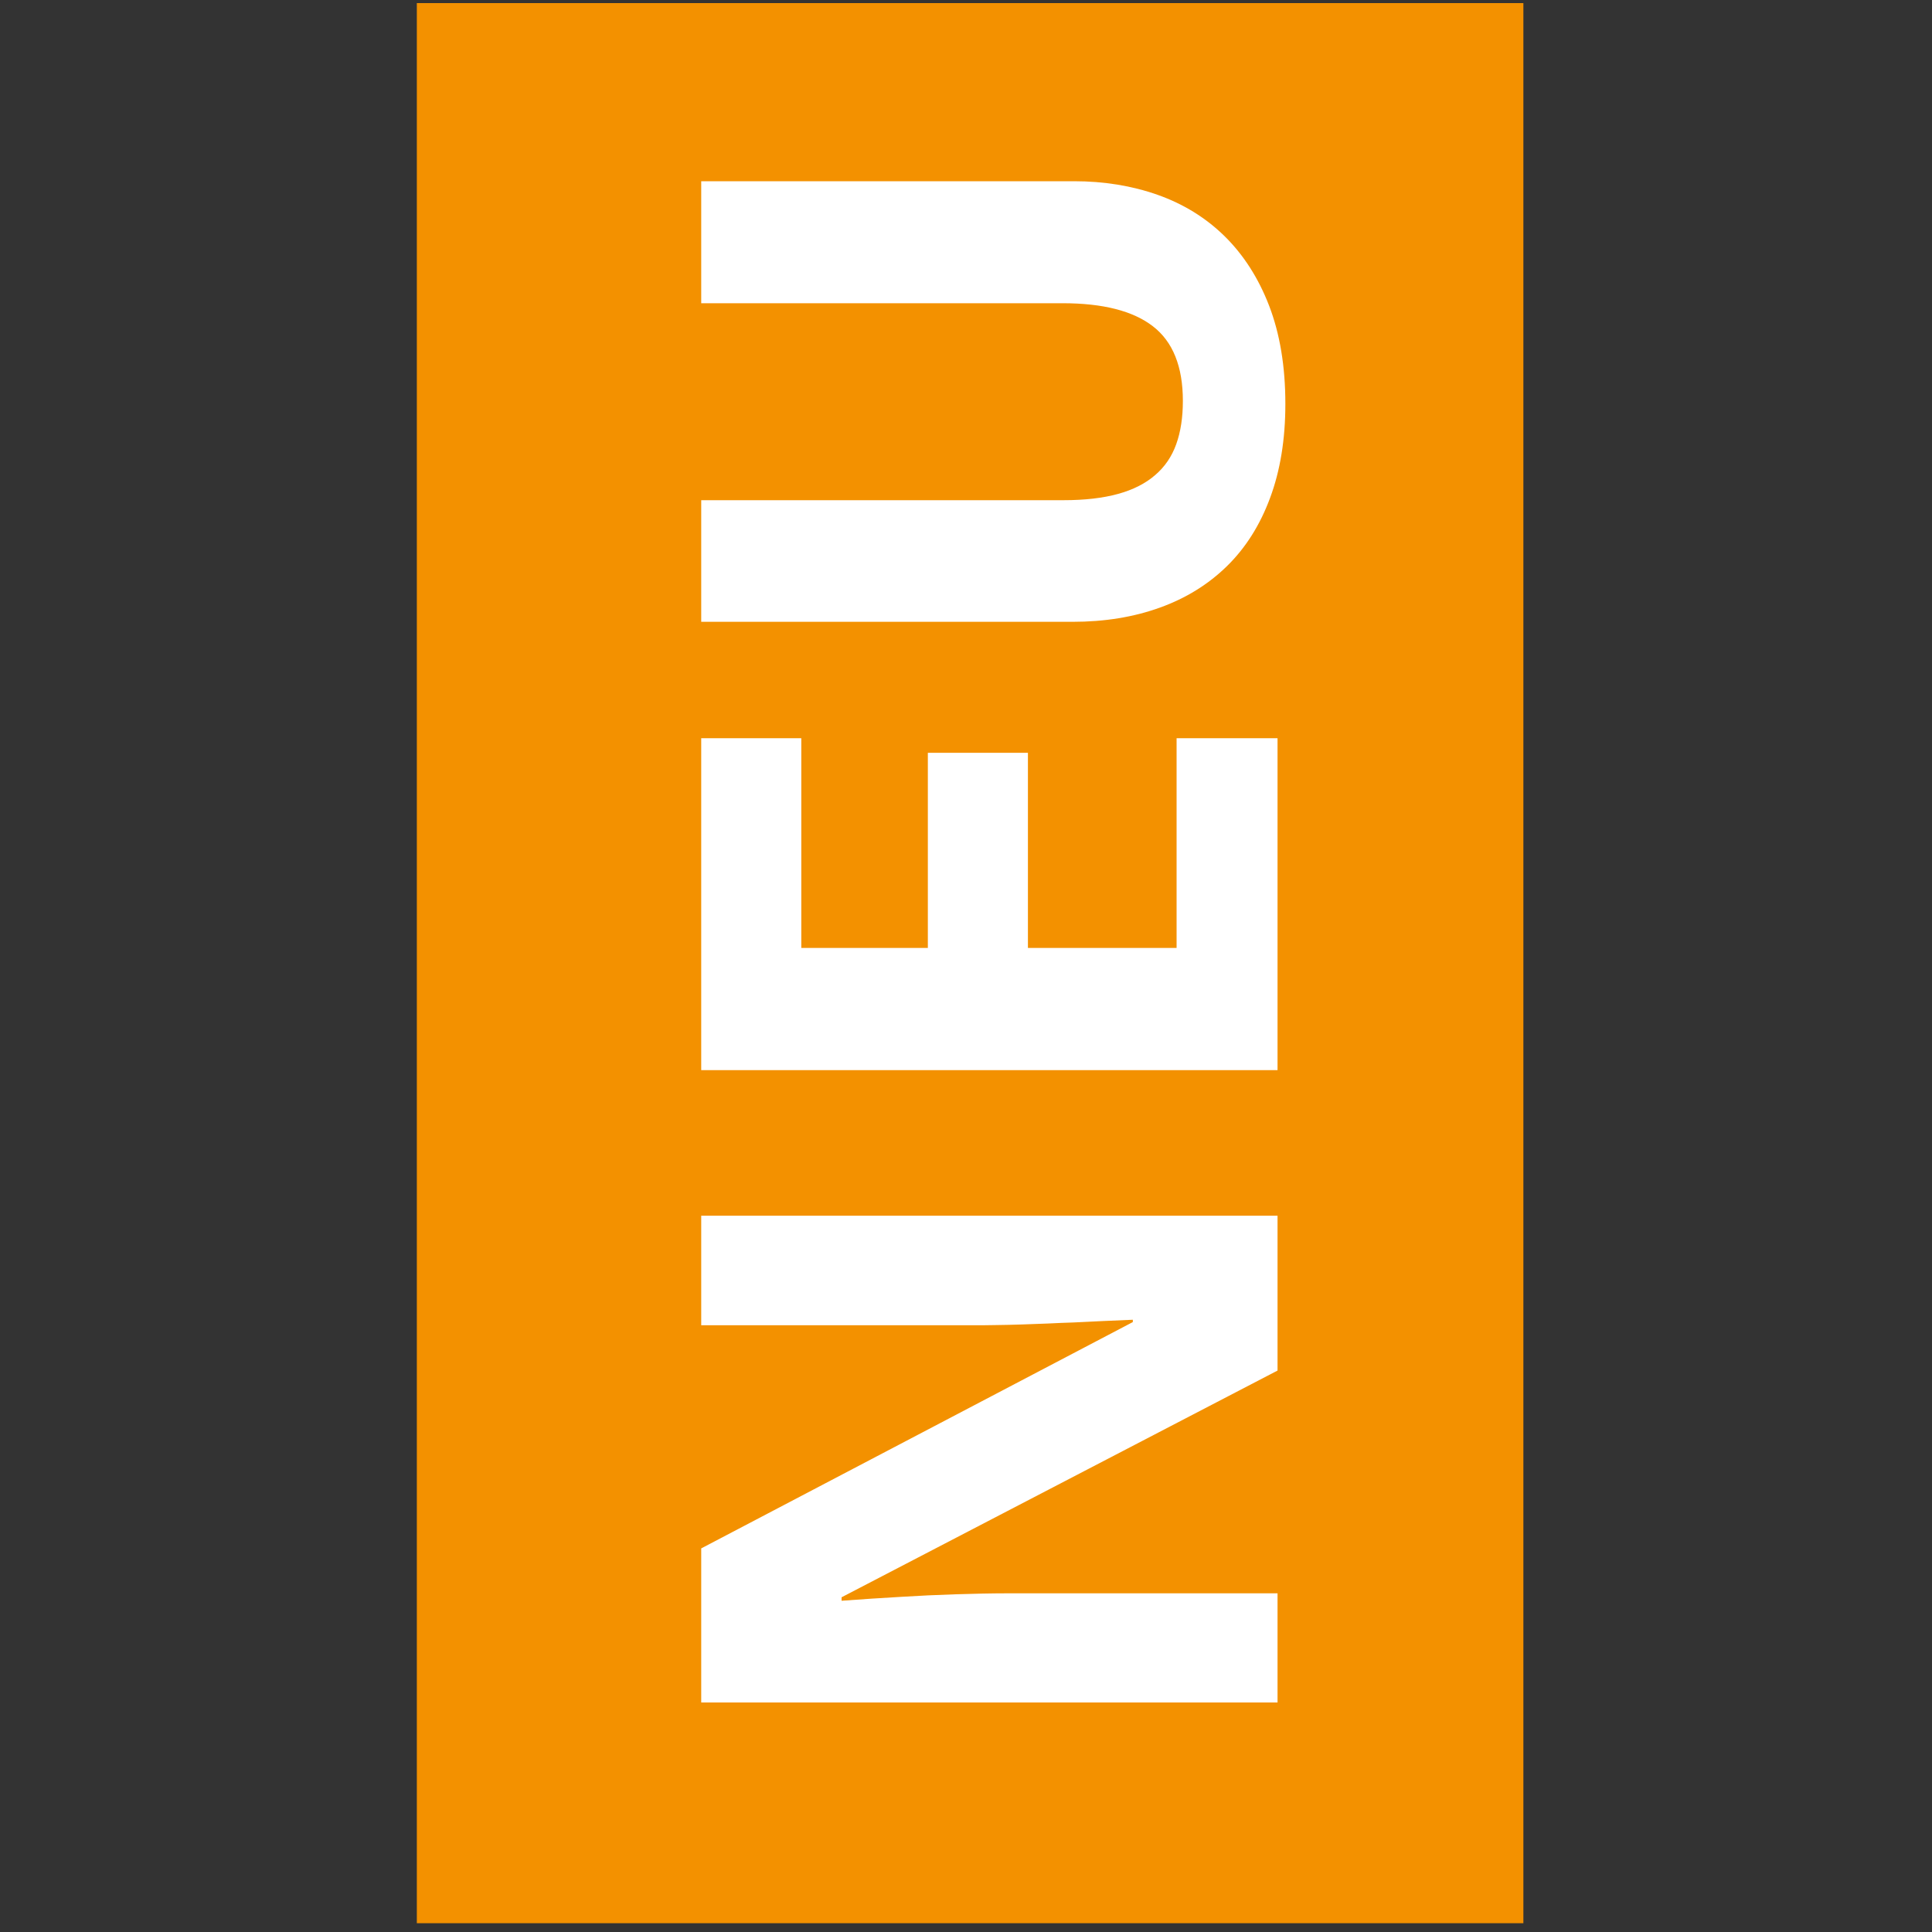
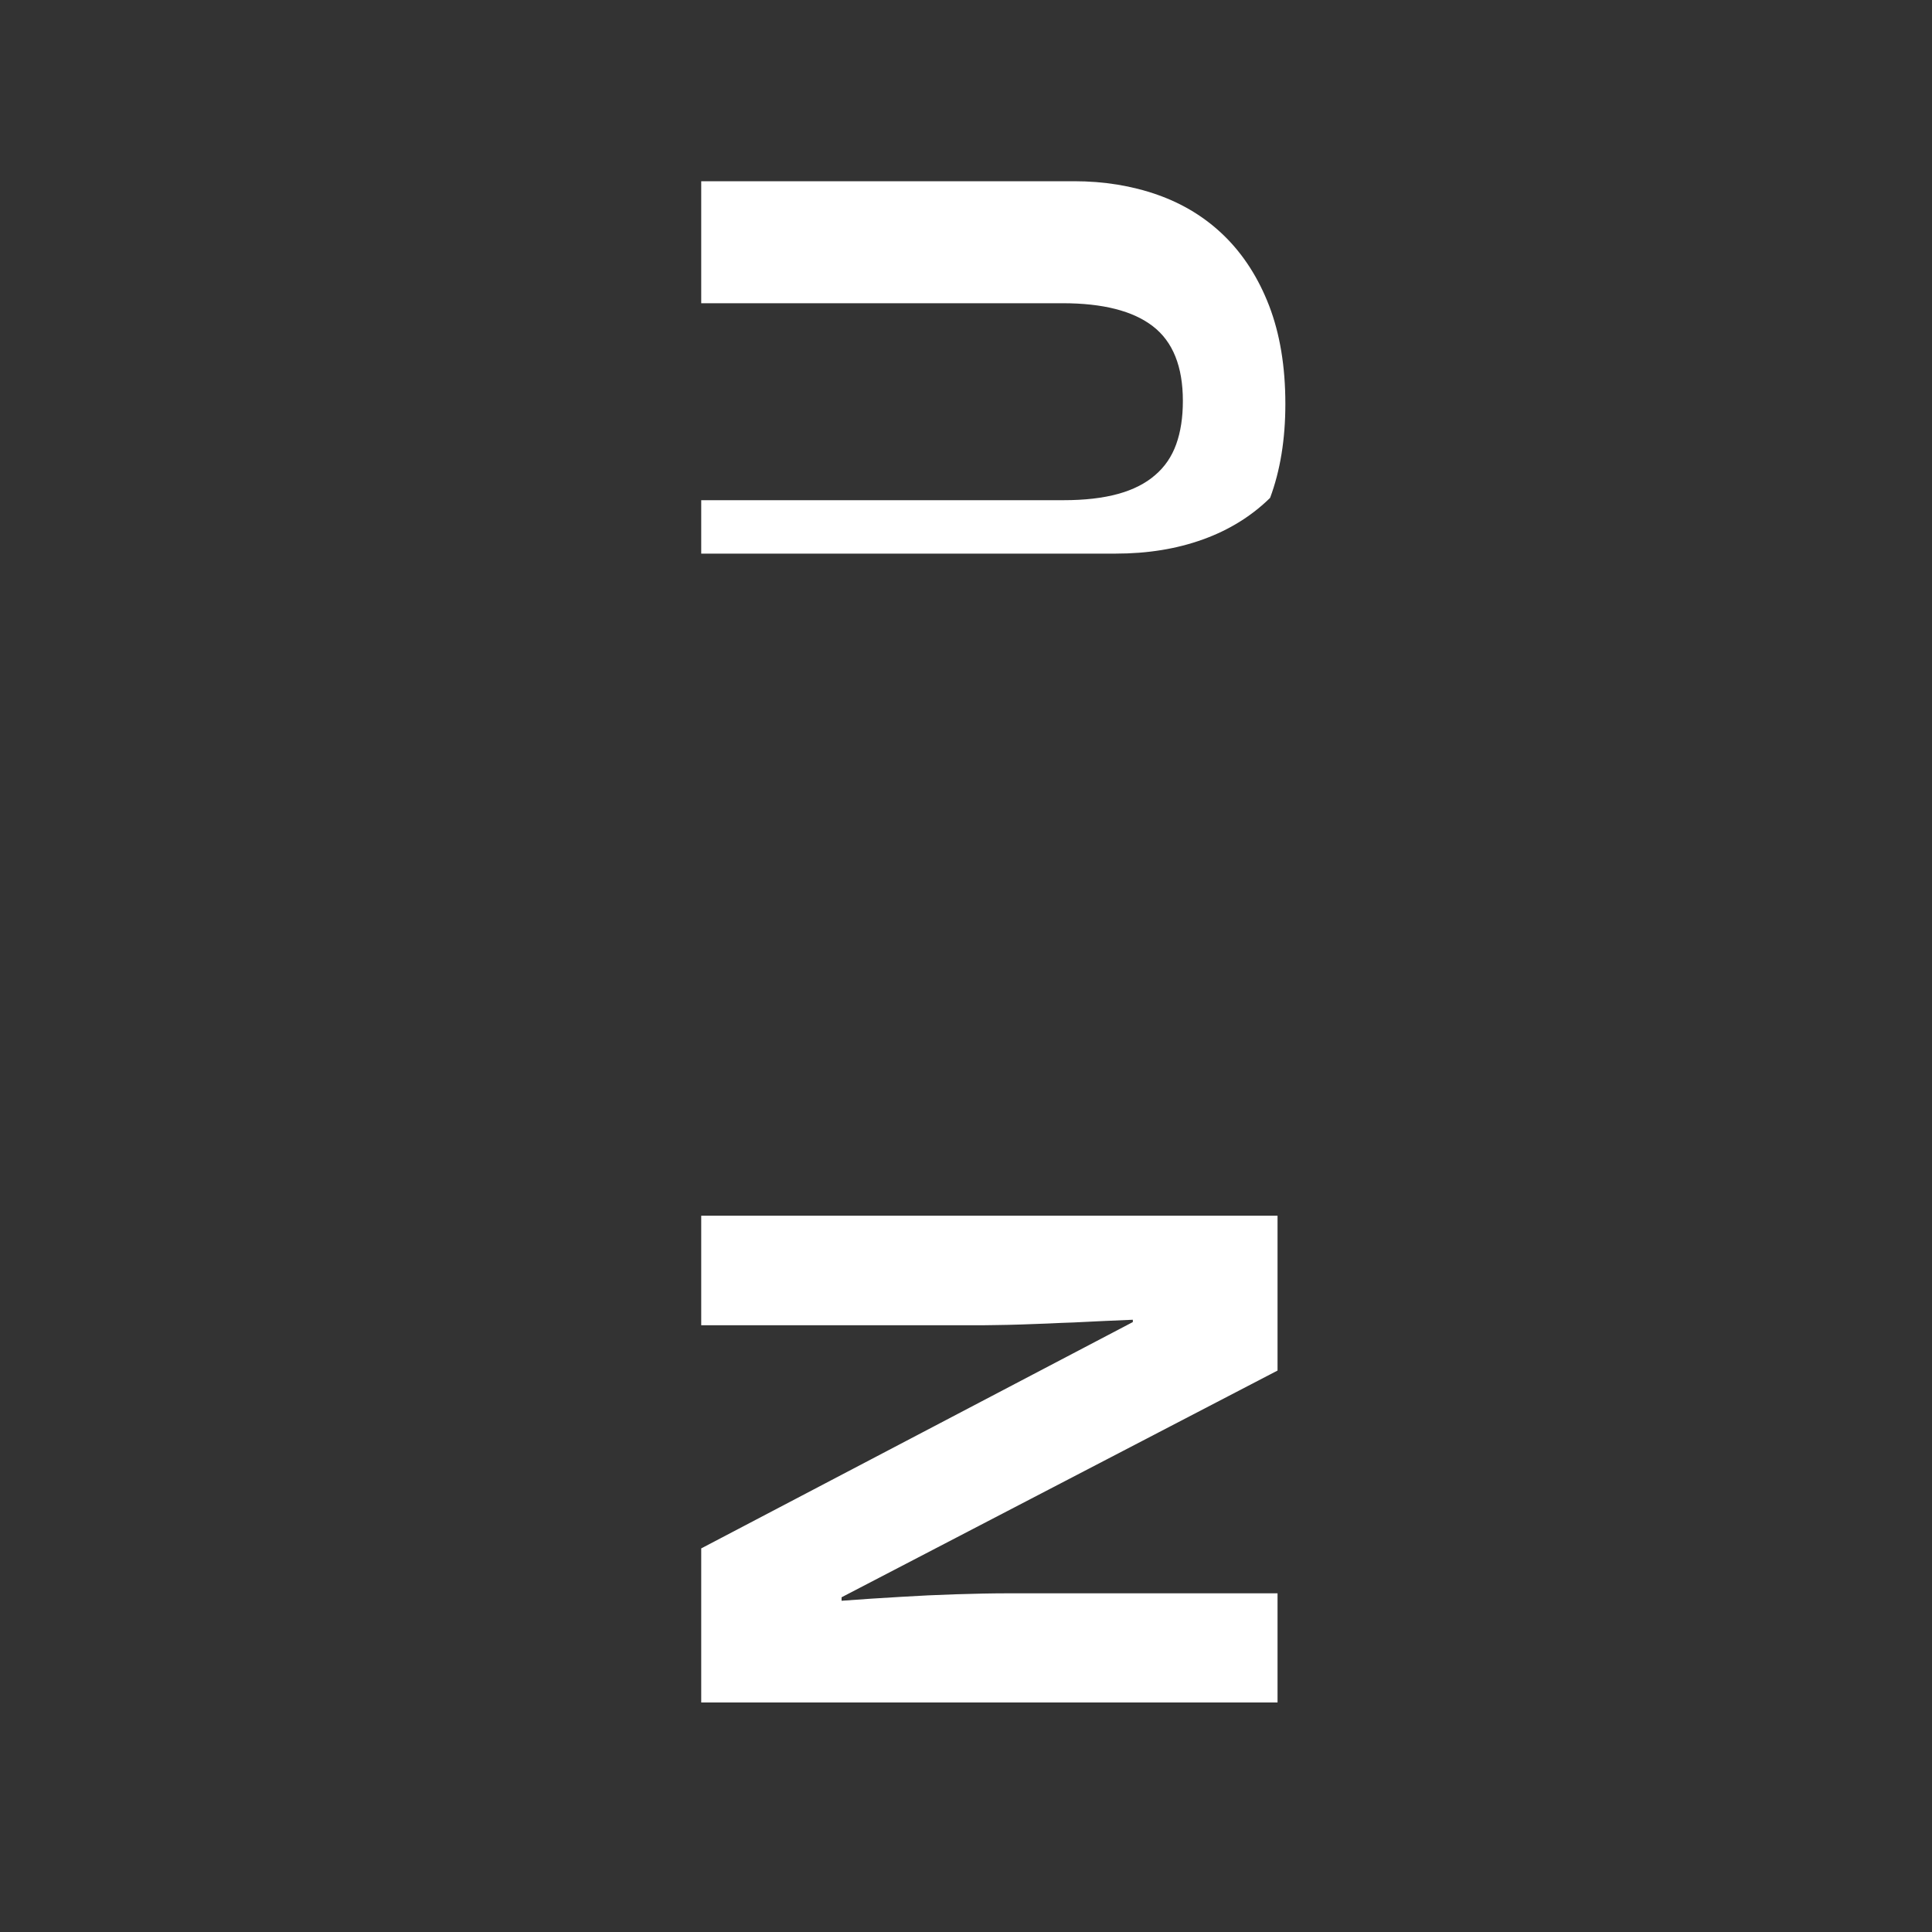
<svg xmlns="http://www.w3.org/2000/svg" version="1.1" id="Ebene_1" x="0px" y="0px" viewBox="0 0 20 20" enable-background="new 0 0 20 20" xml:space="preserve">
  <rect x="0" y="0" width="20" height="20" fill="#333333" stroke="none" />
-   <rect x="4.315" y="0.032" fill="#F39100" width="11.455" height="19.877" />
  <g>
    <path fill="#FFFFFF" d="M13.225,12.584v1.604l-4.513,2.347v0.036c0.209-0.016,0.417-0.029,0.624-0.041   c0.177-0.011,0.363-0.02,0.557-0.026s0.369-0.01,0.524-0.01h2.808v1.13H7.259v-1.595l4.468-2.343v-0.024   c-0.206,0.008-0.41,0.018-0.611,0.028c-0.088,0.003-0.177,0.006-0.268,0.011c-0.091,0.004-0.182,0.007-0.273,0.01   c-0.091,0.003-0.179,0.005-0.263,0.006c-0.084,0.002-0.16,0.002-0.228,0.002H7.259v-1.134H13.225z" />
-     <path fill="#FFFFFF" d="M13.225,7.642v3.436H7.259V7.642h1.036v2.171h1.31v-2.02h1.036v2.02h1.539V7.642H13.225z" />
-     <path fill="#FFFFFF" d="M7.259,1.876h3.86c0.31,0,0.599,0.047,0.865,0.141s0.497,0.236,0.693,0.428   c0.195,0.192,0.35,0.432,0.461,0.72c0.111,0.289,0.168,0.627,0.168,1.016c0,0.367-0.053,0.691-0.158,0.973   c-0.104,0.281-0.253,0.517-0.446,0.706c-0.193,0.189-0.425,0.333-0.695,0.43c-0.271,0.098-0.572,0.147-0.904,0.147H7.259V5.178   h3.75c0.221,0,0.409-0.022,0.565-0.065s0.284-0.108,0.383-0.194c0.1-0.085,0.173-0.192,0.219-0.32s0.069-0.277,0.069-0.449   c0-0.356-0.104-0.614-0.311-0.773c-0.206-0.159-0.518-0.238-0.934-0.238H7.259V1.876z" />
+     <path fill="#FFFFFF" d="M7.259,1.876h3.86c0.31,0,0.599,0.047,0.865,0.141s0.497,0.236,0.693,0.428   c0.195,0.192,0.35,0.432,0.461,0.72c0.111,0.289,0.168,0.627,0.168,1.016c0,0.367-0.053,0.691-0.158,0.973   c-0.193,0.189-0.425,0.333-0.695,0.43c-0.271,0.098-0.572,0.147-0.904,0.147H7.259V5.178   h3.75c0.221,0,0.409-0.022,0.565-0.065s0.284-0.108,0.383-0.194c0.1-0.085,0.173-0.192,0.219-0.32s0.069-0.277,0.069-0.449   c0-0.356-0.104-0.614-0.311-0.773c-0.206-0.159-0.518-0.238-0.934-0.238H7.259V1.876z" />
  </g>
</svg>